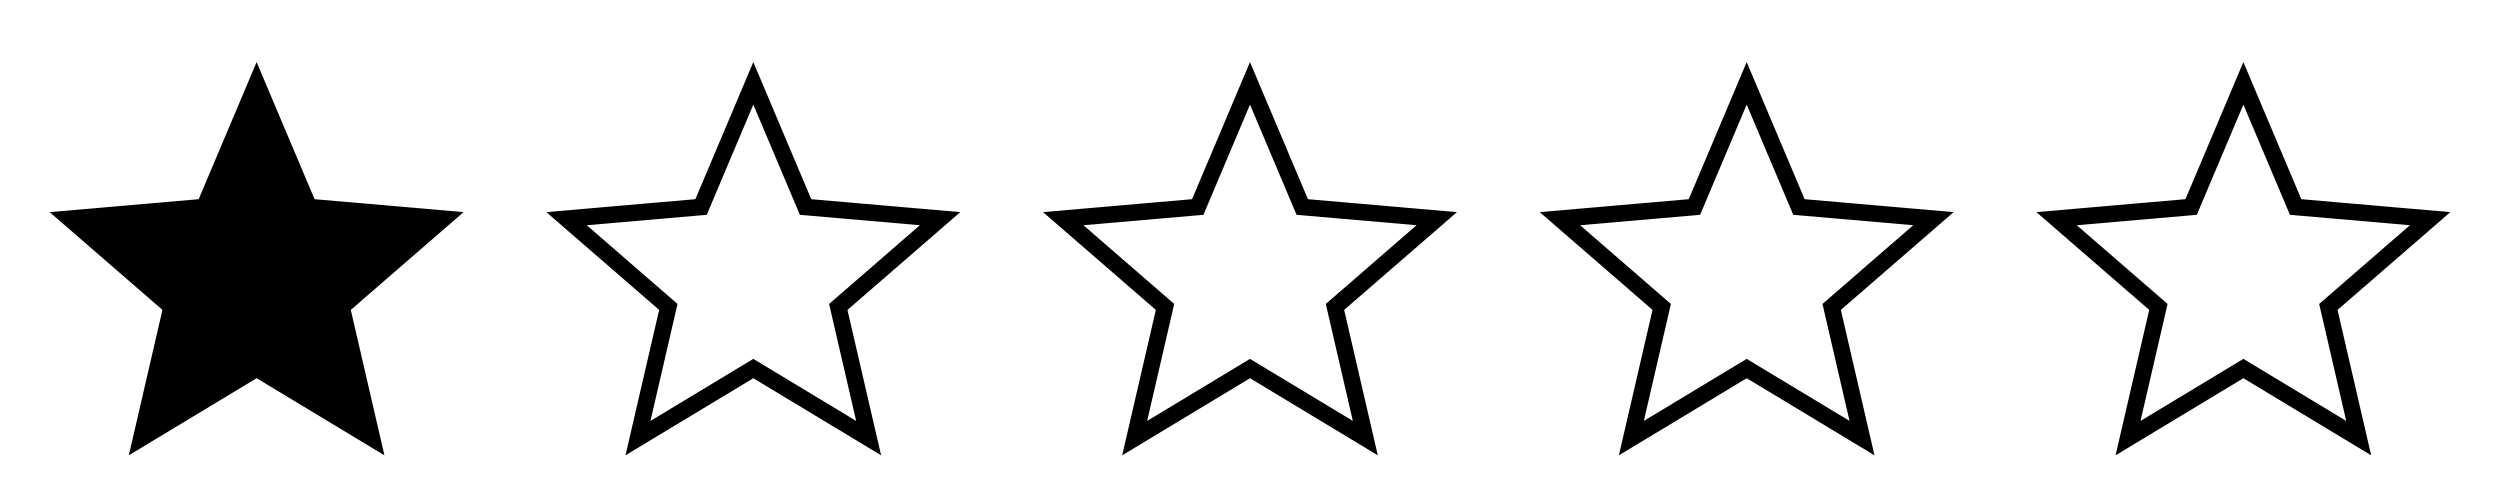
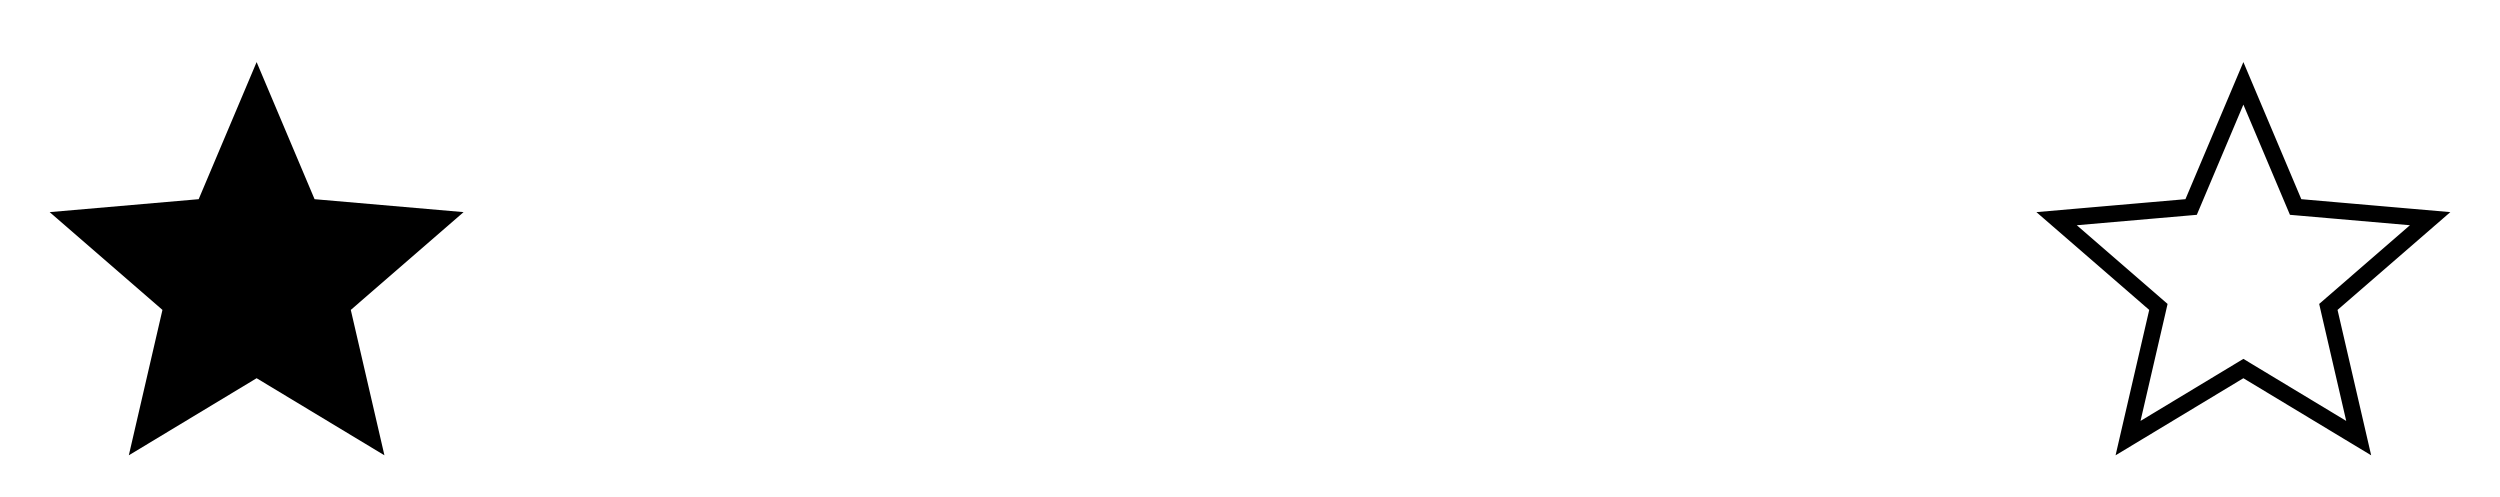
<svg xmlns="http://www.w3.org/2000/svg" width="151" height="30" viewBox="0 0 151 30" fill="none">
  <path d="M7.781 27.5L9.812 18.719L3 12.812L12 12.031L15.5 3.75L19 12.031L28 12.812L21.188 18.719L23.219 27.5L15.5 22.844L7.781 27.5Z" fill="black" />
-   <path d="M48.539 12.226L48.656 12.503L48.957 12.529L56.78 13.208L50.86 18.341L50.633 18.538L50.7 18.831L52.465 26.462L45.758 22.416L45.5 22.26L45.242 22.416L38.534 26.462L40.3 18.831L40.367 18.538L40.14 18.341L34.219 13.208L42.043 12.529L42.344 12.503L42.461 12.226L45.5 5.034L48.539 12.226Z" stroke="black" />
-   <path d="M78.539 12.226L78.656 12.503L78.957 12.529L86.78 13.208L80.86 18.341L80.633 18.538L80.7 18.831L82.465 26.462L75.758 22.416L75.5 22.26L75.242 22.416L68.534 26.462L70.3 18.831L70.367 18.538L70.14 18.341L64.219 13.208L72.043 12.529L72.344 12.503L72.461 12.226L75.5 5.034L78.539 12.226Z" stroke="black" />
-   <path d="M108.539 12.226L108.656 12.503L108.957 12.529L116.78 13.208L110.86 18.341L110.633 18.538L110.7 18.831L112.465 26.462L105.758 22.416L105.5 22.26L105.242 22.416L98.534 26.462L100.3 18.831L100.367 18.538L100.14 18.341L94.219 13.208L102.043 12.529L102.344 12.503L102.461 12.226L105.5 5.034L108.539 12.226Z" stroke="black" />
  <path d="M138.539 12.226L138.656 12.503L138.957 12.529L146.78 13.208L140.86 18.341L140.633 18.538L140.7 18.831L142.465 26.462L135.758 22.416L135.5 22.26L135.242 22.416L128.534 26.462L130.3 18.831L130.367 18.538L130.14 18.341L124.219 13.208L132.043 12.529L132.344 12.503L132.461 12.226L135.5 5.034L138.539 12.226Z" stroke="black" />
</svg>